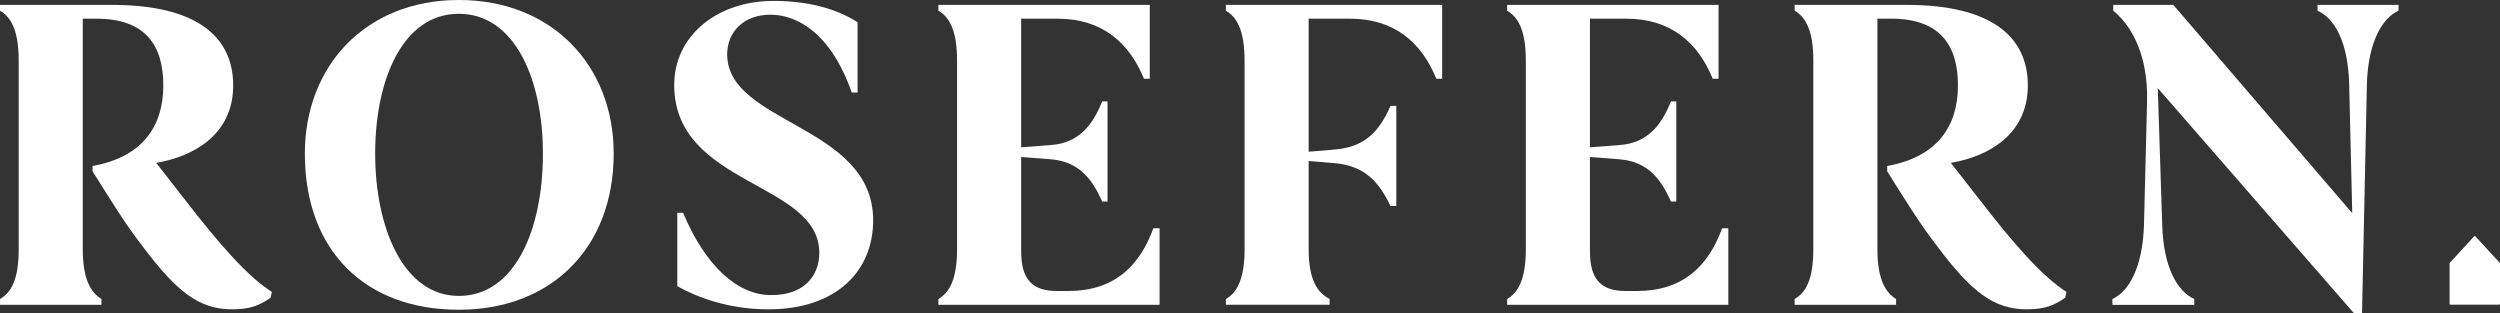
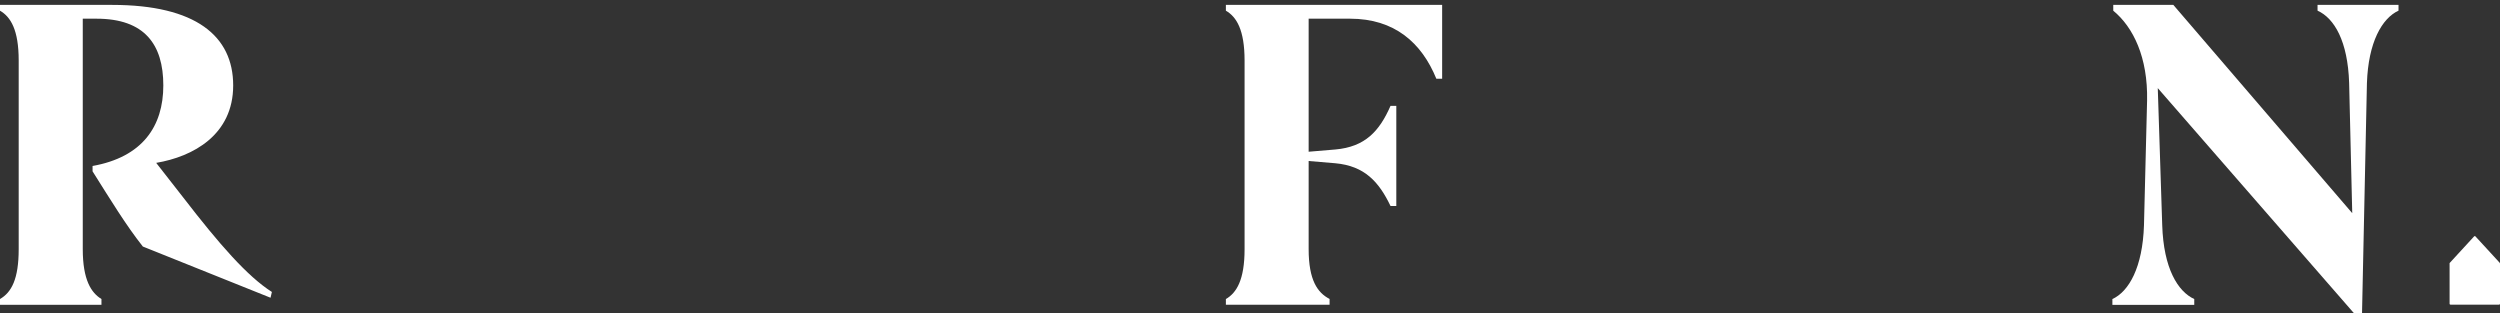
<svg xmlns="http://www.w3.org/2000/svg" id="Layer_2" data-name="Layer 2" viewBox="0 0 781.13 97.89">
  <rect x="0" y="0" width="781.13" height="97.89" fill="#333333" stroke="none" />
  <defs>
    <style>
      .cls-1 {
        fill: #fff;
      }
    </style>
  </defs>
  <g id="Layer_1-2" data-name="Layer 1">
    <g>
-       <path class="cls-1" d="M44.63,77.03c-5.28-6.68-10.01-14.46-15.71-23.5v-1.67c15.57-2.78,22.11-12.38,22.11-25.17S45.19,5.84,30.17,5.84h-4.31v72.02c0,9.59,2.64,13.63,5.84,15.57v1.81H0v-1.81c3.61-2.09,5.84-6.26,5.84-15.57V18.91C5.84,9.32,3.34,5.28,0,3.34v-1.81h35.04c26.14,0,37.82,9.73,37.82,25.17s-12.51,22.25-24.06,24.19l8.48,10.85c11.26,14.6,20.02,24.61,27.67,29.48l-.42,1.81c-3.34,2.36-6.39,3.62-11.96,3.62-10.43,0-17.38-5.56-27.95-19.6Z" />
-       <path class="cls-1" d="M95.25,47.97C95.25,20.72,114.16,0,143.36,0s48.39,20.58,48.39,47.97c0,29.34-19.33,48.81-48.39,48.81s-48.11-18.22-48.11-48.81ZM169.64,47.97c0-23.08-8.76-43.66-26.28-43.66s-26.14,20.58-26.14,43.66,8.76,44.49,26.14,44.49,26.28-20.44,26.28-44.49Z" />
-       <path class="cls-1" d="M240.84,92.19c9.87.14,15.15-5.56,15.15-13.21,0-22.25-45.33-20.86-45.33-52.42,0-15.57,13.63-26.28,31.01-26.28,11.27,0,20.02,2.64,26.28,6.67v21.97h-1.81c-6.53-18.63-17.1-24.33-25.44-24.33s-13.49,5.42-13.49,12.38c0,21.83,45.61,21.97,45.61,51.87,0,16.13-11.82,27.81-32.68,27.81-12.79,0-22.53-3.89-28.51-7.23v-22.94h1.81c6.95,16.69,17.1,25.72,27.39,25.72Z" />
-       <path class="cls-1" d="M293.2,1.53h66.05v23.08h-1.81c-4.59-11.26-13.07-18.77-26.97-18.77h-11.4v40.18l9.32-.7c8.9-.7,13.07-6.4,15.99-13.63h1.67v31.28h-1.67c-3.06-6.95-7.23-12.51-16.13-13.21l-9.18-.7v29.48c0,8.76,3.48,12.38,11.12,12.38h3.61c14.18,0,22.25-7.65,26.56-19.6h1.95v23.92h-69.11v-1.81c3.34-1.95,5.84-5.98,5.84-15.57V18.91c0-9.59-2.51-13.63-5.84-15.57v-1.81Z" />
+       <path class="cls-1" d="M44.63,77.03c-5.28-6.68-10.01-14.46-15.71-23.5v-1.67c15.57-2.78,22.11-12.38,22.11-25.17S45.19,5.84,30.17,5.84h-4.31v72.02c0,9.59,2.64,13.63,5.84,15.57v1.81H0v-1.81c3.61-2.09,5.84-6.26,5.84-15.57V18.91C5.84,9.32,3.34,5.28,0,3.34v-1.81h35.04c26.14,0,37.82,9.73,37.82,25.17s-12.51,22.25-24.06,24.19l8.48,10.85c11.26,14.6,20.02,24.61,27.67,29.48l-.42,1.81Z" />
      <path class="cls-1" d="M383.03,95.25v-1.81c3.34-1.95,5.84-5.98,5.84-15.57V18.91c0-9.59-2.51-13.63-5.84-15.57v-1.81h67.57v23.08h-1.81c-4.59-11.26-13.07-18.77-26.97-18.77h-12.93v41.57l8.34-.7c9.32-.83,13.76-5.7,17.24-13.63h1.81v31.28h-1.81c-3.61-7.51-8.06-12.51-17.24-13.35l-8.34-.7v27.53c0,9.73,2.78,13.63,6.54,15.57v1.81h-32.4Z" />
-       <path class="cls-1" d="M470.91,1.53h66.05v23.08h-1.81c-4.59-11.26-13.07-18.77-26.97-18.77h-11.4v40.18l9.32-.7c8.9-.7,13.07-6.4,15.99-13.63h1.67v31.28h-1.67c-3.06-6.95-7.23-12.51-16.13-13.21l-9.18-.7v29.48c0,8.76,3.48,12.38,11.12,12.38h3.61c14.18,0,22.25-7.65,26.56-19.6h1.95v23.92h-69.11v-1.81c3.34-1.95,5.84-5.98,5.84-15.57V18.91c0-9.59-2.51-13.63-5.84-15.57v-1.81Z" />
-       <path class="cls-1" d="M605.37,77.03c-5.28-6.68-10.01-14.46-15.71-23.5v-1.67c15.57-2.78,22.11-12.38,22.11-25.17s-5.84-20.86-20.86-20.86h-4.31v72.02c0,9.59,2.64,13.63,5.84,15.57v1.81h-31.7v-1.81c3.61-2.09,5.84-6.26,5.84-15.57V18.91c0-9.59-2.51-13.63-5.84-15.57v-1.81h35.04c26.14,0,37.82,9.73,37.82,25.17s-12.51,22.25-24.06,24.19l8.48,10.85c11.26,14.6,20.02,24.61,27.67,29.48l-.42,1.81c-3.34,2.36-6.39,3.62-11.96,3.62-10.43,0-17.38-5.56-27.95-19.6Z" />
      <path class="cls-1" d="M738.02,97.89h-2.5l-61.32-70.36,1.39,42.83c.42,13.49,4.87,20.72,10.01,23.08v1.81h-25.58v-1.81c5.15-2.36,9.45-9.87,9.87-23.08l.97-38.93c.28-13.49-4.31-22.94-10.57-28.09v-1.81h18.77l55.9,65.07-.97-40.74c-.42-12.93-4.59-20.16-9.87-22.53v-1.81h25.3v1.81c-5.15,2.36-9.45,9.87-9.87,22.66l-1.53,71.89Z" />
      <path class="cls-1" d="M781.13,82.32v12.58c0,.16-.13.3-.3.3h-15.15c-.16,0-.3-.13-.3-.3v-12.7h0l7.65-8.33c.12-.13.32-.13.44,0l7.57,8.24c.05.06.08.13.08.2Z" />
    </g>
  </g>
</svg>